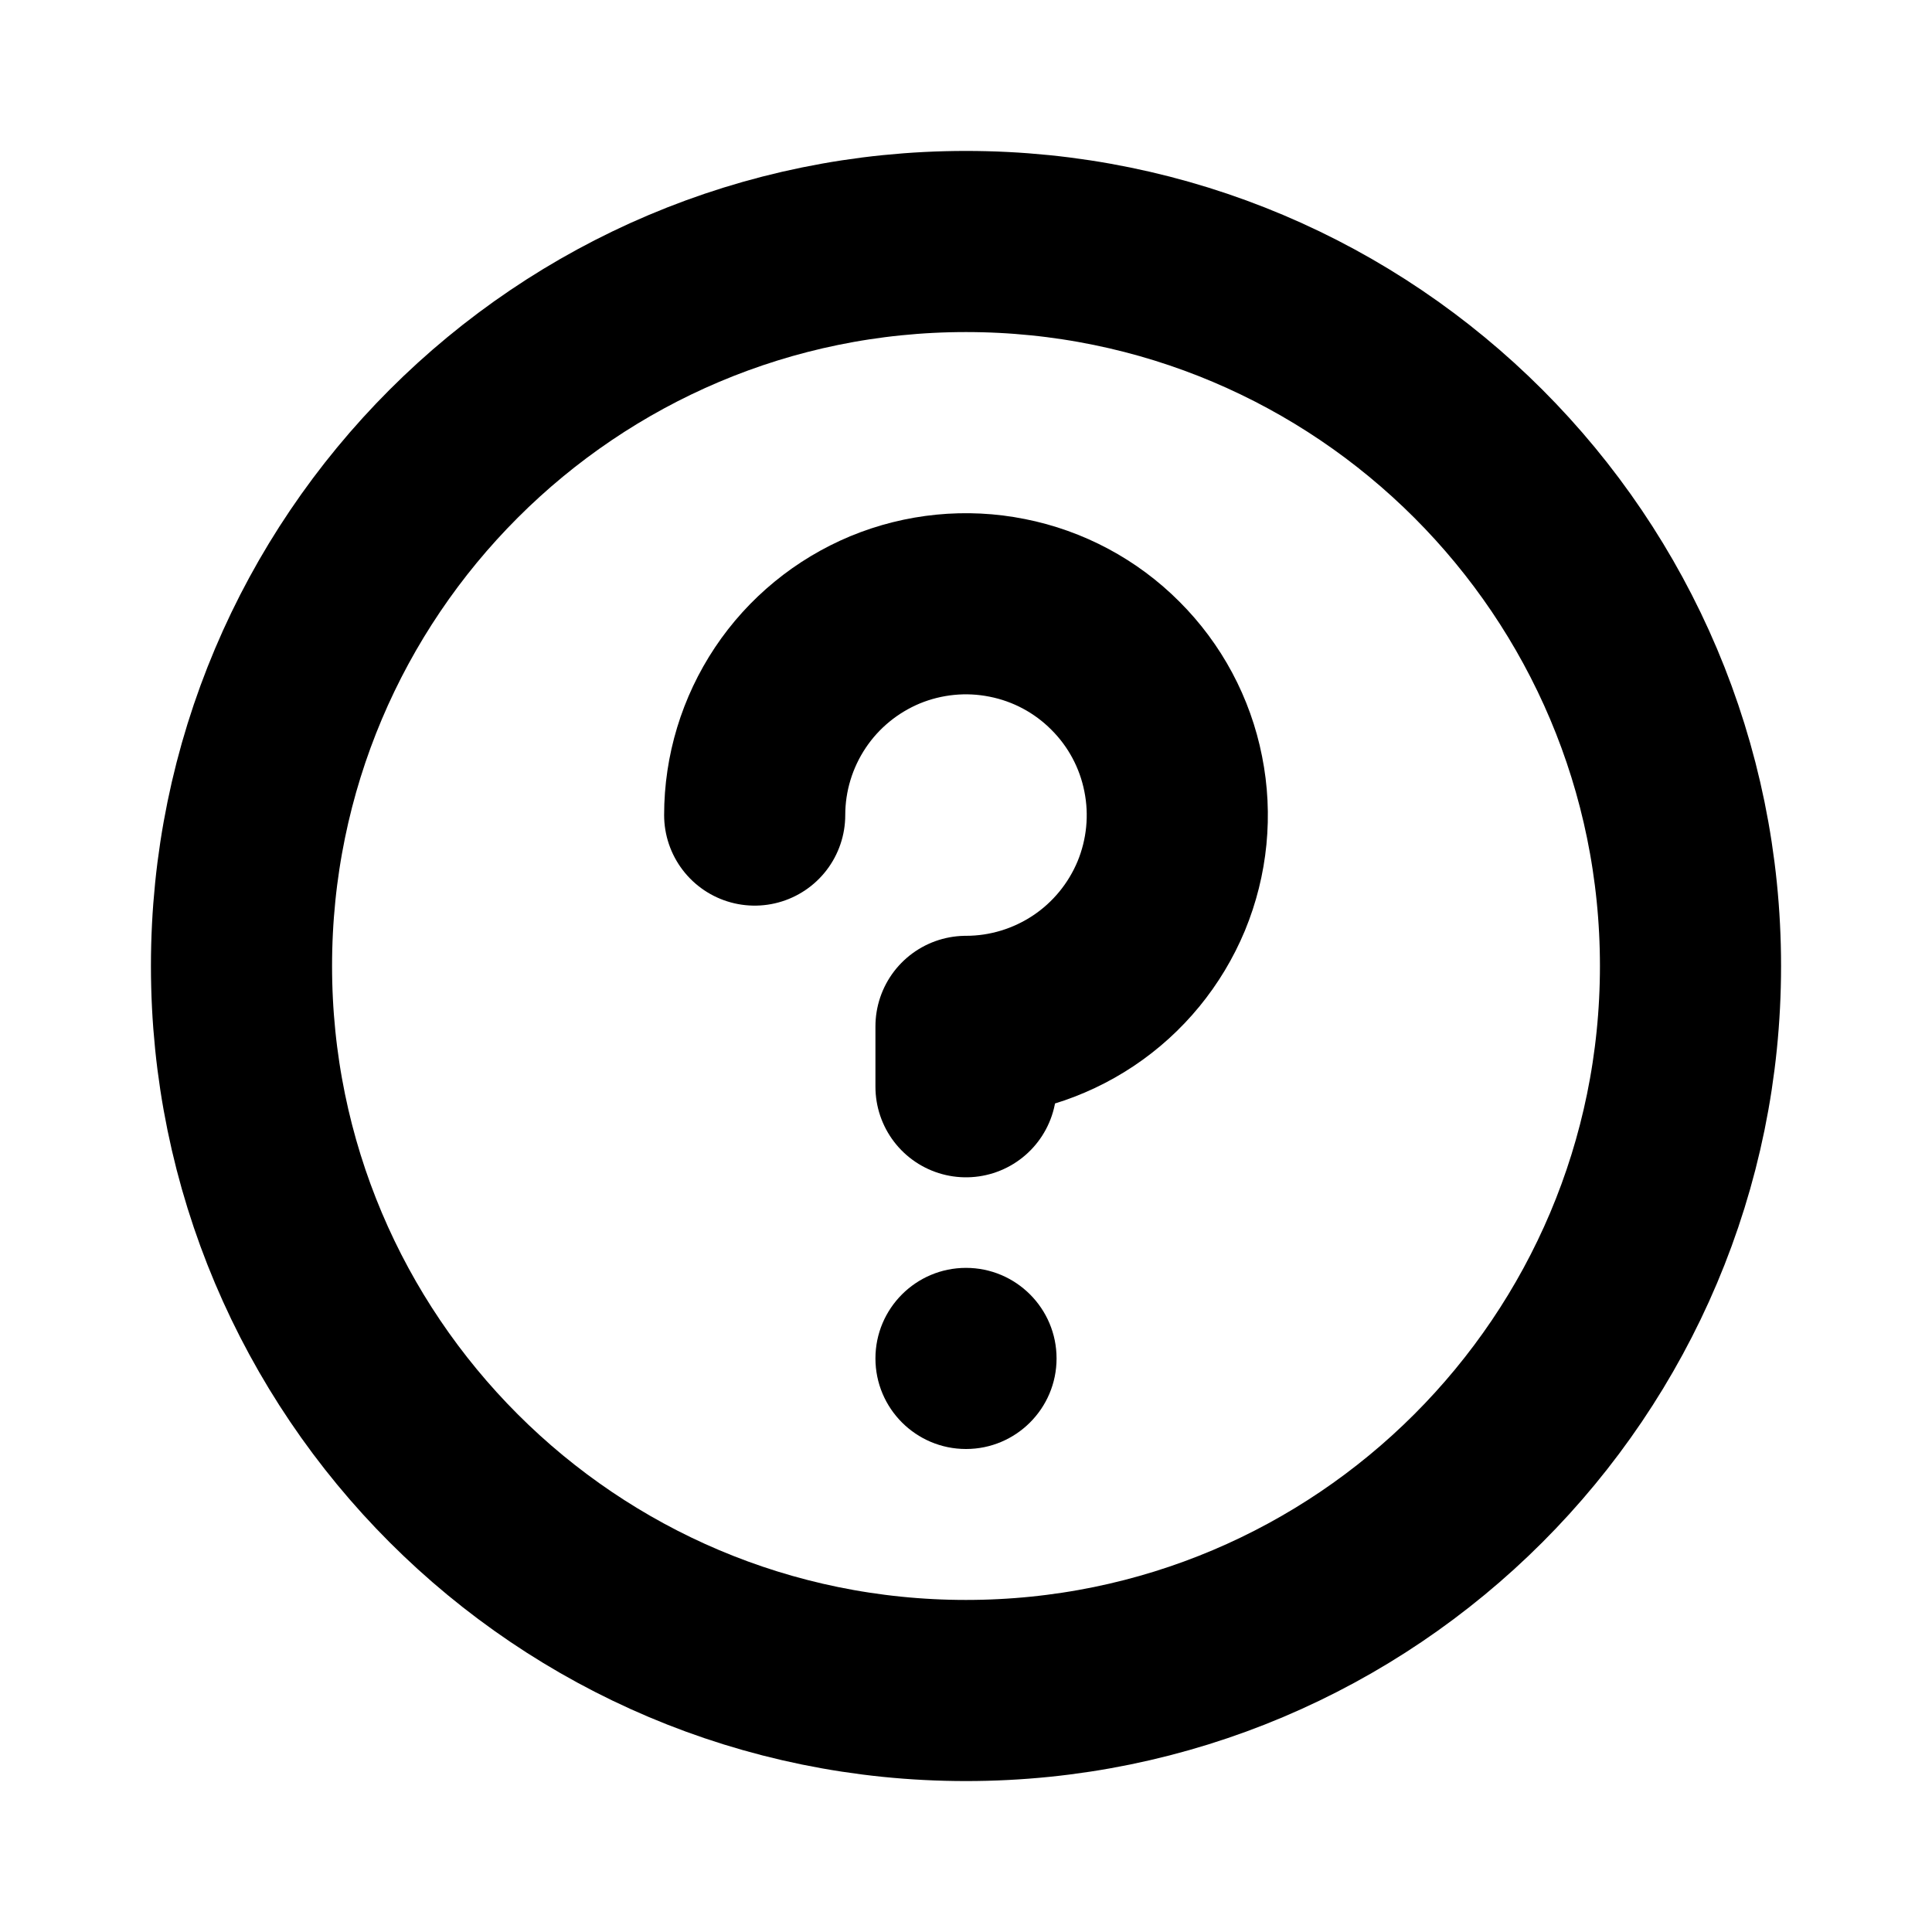
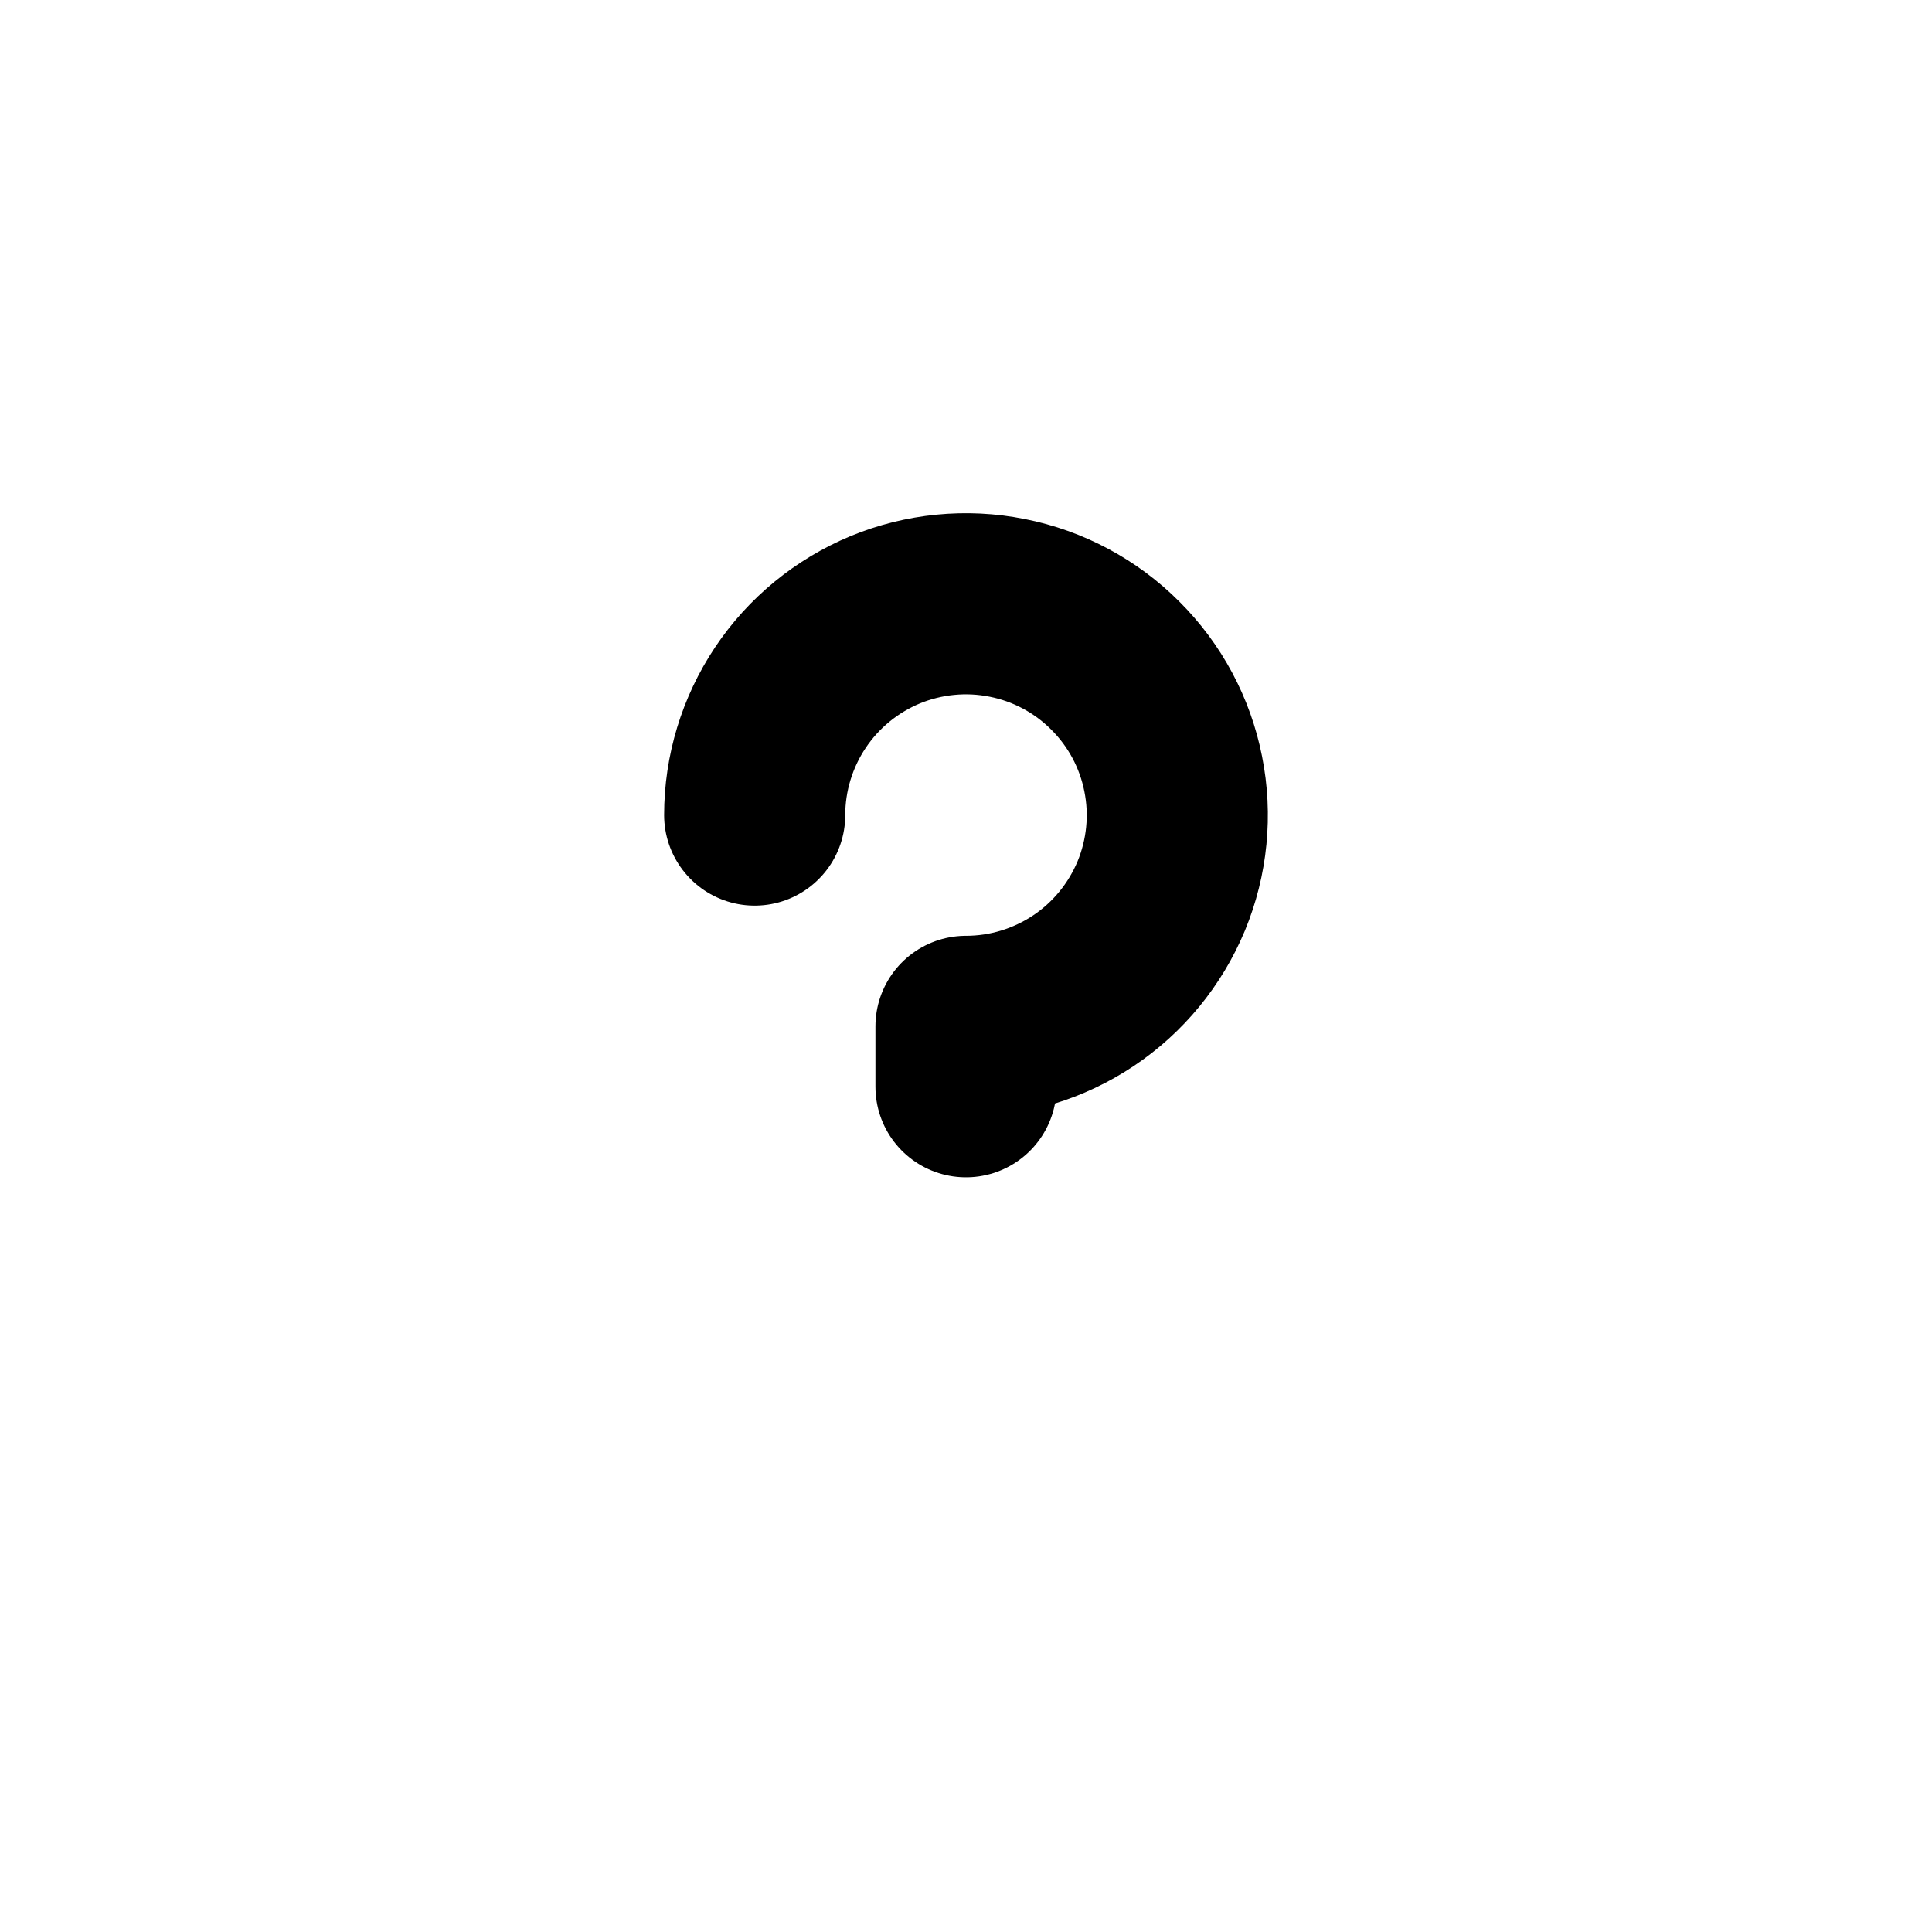
<svg xmlns="http://www.w3.org/2000/svg" width="16" height="16" viewBox="0 0 16 16" fill="none">
-   <path d="M8 14C11.314 14 14 11.314 14 8C14 4.686 11.314 2 8 2C4.686 2 2 4.686 2 8C2 11.314 4.686 14 8 14Z" stroke="black" stroke-width="1.5" stroke-linecap="round" stroke-linejoin="round" />
-   <path d="M8 12C8.414 12 8.75 11.664 8.75 11.25C8.75 10.836 8.414 10.5 8 10.5C7.586 10.5 7.25 10.836 7.25 11.25C7.25 11.664 7.586 12 8 12Z" fill="black" />
  <path d="M8 9V8.5C8.346 8.5 8.684 8.397 8.972 8.205C9.26 8.013 9.484 7.739 9.617 7.42C9.749 7.1 9.784 6.748 9.716 6.409C9.649 6.069 9.482 5.757 9.237 5.513C8.993 5.268 8.681 5.101 8.341 5.034C8.002 4.966 7.65 5.001 7.33 5.133C7.011 5.266 6.737 5.49 6.545 5.778C6.353 6.066 6.25 6.404 6.25 6.75" stroke="black" stroke-width="1.5" stroke-linecap="round" stroke-linejoin="round" />
</svg>